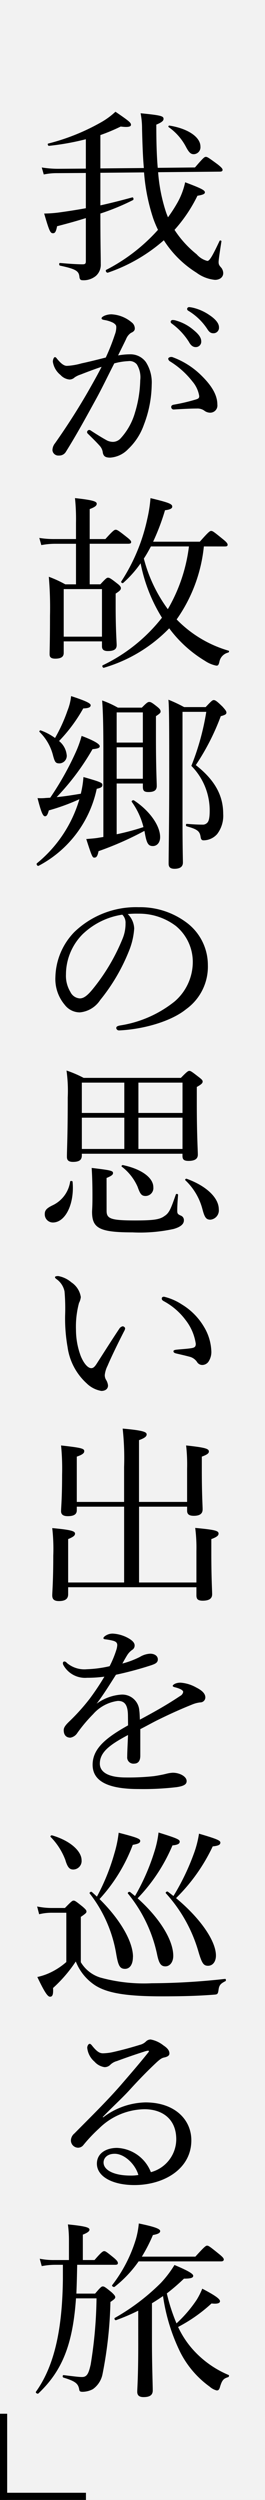
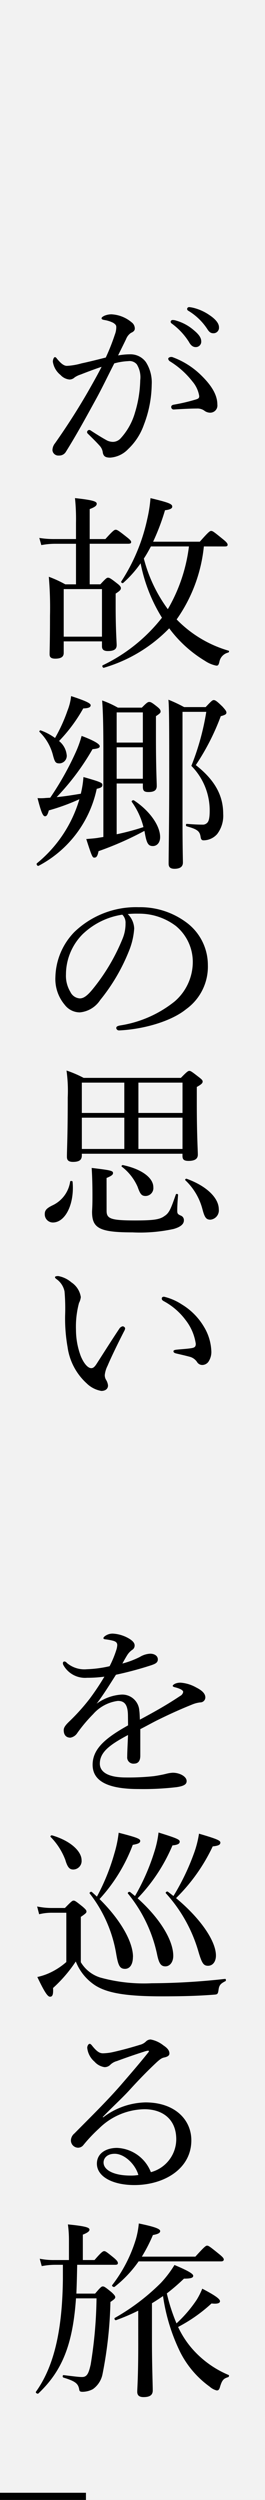
<svg xmlns="http://www.w3.org/2000/svg" width="37" height="348" viewBox="0 0 37 348">
  <g id="special_catch_02" transform="translate(8223 -15710)">
    <rect id="長方形_17339" data-name="長方形 17339" width="37" height="348" transform="translate(-8223 15710)" fill="#f2f2f2" />
    <g id="グループ_4861" data-name="グループ 4861" transform="translate(-8218 15725.554)">
-       <path id="パス_146" data-name="パス 146" d="M8.538,8.749v4.539c1.432-.317,2.893-.686,4.44-1.109.171-.053.253.29.113.37a32.354,32.354,0,0,1-4.553,1.875c0,4.169.054,5.83.054,7.045A2.065,2.065,0,0,1,7.917,23.1a2.7,2.7,0,0,1-1.885.607c-.251,0-.394-.132-.42-.475-.082-.79-.45-1.08-2.7-1.555-.166-.026-.166-.4,0-.37,1.547.132,2.476.185,3.148.185.366,0,.45-.106.45-.449V15.055c-1.32.422-2.7.792-4.018,1.135-.141.739-.281.977-.563.977-.366,0-.506-.211-1.238-2.744a16.989,16.989,0,0,0,2.333-.185c1.153-.158,2.309-.343,3.486-.554V8.775L2.576,8.8a8.933,8.933,0,0,0-1.941.185L.354,8.01a14.473,14.473,0,0,0,2.222.185L6.51,8.168V4.078A35.914,35.914,0,0,1,1.367,5c-.141.026-.253-.29-.115-.317A29.729,29.729,0,0,0,8.479,1.81,10.606,10.606,0,0,0,10.643.252c1.941,1.32,2.166,1.529,2.166,1.822,0,.262-.394.37-1.432.238A25.488,25.488,0,0,1,8.538,3.5V8.142l6.072-.053c-.141-1.555-.2-3.324-.253-5.437a11.431,11.431,0,0,0-.2-2.189c2.923.29,3.2.4,3.2.792,0,.238-.223.473-1.01.792,0,2.4.054,4.354.2,6.015l5.2-.053c1.182-1.373,1.322-1.476,1.519-1.476s.363.1,1.66,1.054c.56.449.673.607.673.766s-.143.238-.338.238L16.6,8.67a23.415,23.415,0,0,0,1.069,5.463c.084.262.2.554.309.816A20.871,20.871,0,0,0,19.247,13a10.126,10.126,0,0,0,1.128-2.928c2.248.843,2.755,1.107,2.755,1.4,0,.211-.225.343-1.041.475a20.623,20.623,0,0,1-3.2,4.75,14.393,14.393,0,0,0,3.092,3.4,2.962,2.962,0,0,0,1.491.924c.309,0,.675-.607,1.714-2.8.056-.106.279-.029.253.079-.307,1.952-.394,2.638-.394,2.876,0,.343.087.475.394.816a1.311,1.311,0,0,1,.253.715c0,.552-.45.948-1.151.948a5.151,5.151,0,0,1-2.588-1,14.49,14.49,0,0,1-4.555-4.512,23.162,23.162,0,0,1-7.816,4.512c-.2.055-.394-.315-.225-.394a25.07,25.07,0,0,0,7.225-5.569,15.362,15.362,0,0,1-.645-1.531,26.516,26.516,0,0,1-1.3-6.464Zm11.89-3.72a7.793,7.793,0,0,0-2.361-2.64c-.084-.053,0-.238.113-.209,2.614.42,4.33,1.608,4.33,2.928a.97.97,0,0,1-.928,1.056c-.422,0-.675-.213-1.153-1.135" transform="translate(0.477 -0.252)" />
      <path id="パス_147" data-name="パス 147" d="M11.815,19.183a2.656,2.656,0,0,1,2.22,1.08,5.254,5.254,0,0,1,.816,3.142A16.087,16.087,0,0,1,13.754,29a8.557,8.557,0,0,1-2.192,3.377,3.8,3.8,0,0,1-2.5,1.188c-.647,0-.926-.158-1.039-.686a1.672,1.672,0,0,0-.424-.95c-.448-.5-.954-1-1.629-1.661A.349.349,0,0,1,5.825,30a.345.345,0,0,1,.281-.288.529.529,0,0,1,.309.132c.816.526,1.491.948,2.22,1.346a1.969,1.969,0,0,0,.816.183,1.493,1.493,0,0,0,1.069-.5,8.913,8.913,0,0,0,2-3.588,16.591,16.591,0,0,0,.729-4.484,3.4,3.4,0,0,0-.478-2.218,1.327,1.327,0,0,0-1.207-.449,8.635,8.635,0,0,0-1.941.315c-.872,1.692-1.66,3.353-2.5,4.884C5.656,28,4.391,30.32,2.874,32.746a1.062,1.062,0,0,1-.982.528.817.817,0,0,1-.9-.739,1.582,1.582,0,0,1,.366-.977c1.657-2.348,3.179-4.721,4.583-7.15.734-1.291,1.35-2.374,1.913-3.483-1.043.343-2.138.766-2.951,1.082a3.143,3.143,0,0,0-.816.394,1.045,1.045,0,0,1-.706.293,1.938,1.938,0,0,1-1.264-.634,2.906,2.906,0,0,1-1.069-1.848c0-.29.141-.634.281-.634.113,0,.171.053.309.238.506.607.928.977,1.376.977a9,9,0,0,0,2.025-.345c.985-.209,2.054-.473,3.4-.816a29.1,29.1,0,0,0,1.266-3.192,2.924,2.924,0,0,0,.2-1.03c0-.238-.059-.367-.422-.607a4.172,4.172,0,0,0-1.238-.394c-.284-.053-.394-.106-.394-.238s.169-.238.366-.343a2.574,2.574,0,0,1,1.01-.211,4.736,4.736,0,0,1,2.813,1.109,1.077,1.077,0,0,1,.45.869c0,.264-.169.449-.534.605a1.847,1.847,0,0,0-.675.847c-.338.713-.731,1.476-1.125,2.295a9.3,9.3,0,0,1,1.66-.158M23,27.31a1.349,1.349,0,0,1-.813-.29,1.649,1.649,0,0,0-1.041-.288c-.9,0-1.88.053-3.177.132a.343.343,0,0,1-.394-.345c0-.156.084-.262.312-.317a25.5,25.5,0,0,0,3.148-.737c.335-.106.45-.185.45-.475a4.161,4.161,0,0,0-.956-2.033,11.816,11.816,0,0,0-3.094-2.77.555.555,0,0,1-.281-.37c0-.132.171-.264.422-.264a.538.538,0,0,1,.253.053,11.176,11.176,0,0,1,3.936,2.508c1.182,1.159,2.251,2.532,2.251,4.064A1,1,0,0,1,23,27.31m-4.75-12.822A6.443,6.443,0,0,1,20.7,15.805c.673.554,1.067,1.03,1.067,1.584a.753.753,0,0,1-.788.79c-.363,0-.673-.235-.926-.711a9.366,9.366,0,0,0-2.361-2.535.4.4,0,0,1-.2-.262.28.28,0,0,1,.307-.264,1.693,1.693,0,0,1,.45.079M20.7,12.719a6.847,6.847,0,0,1,2.248,1.03c.675.449,1.294,1.054,1.294,1.661a.768.768,0,0,1-.76.845c-.366,0-.588-.132-.9-.634a8.285,8.285,0,0,0-2.588-2.48.323.323,0,0,1-.2-.264.275.275,0,0,1,.284-.264,3.892,3.892,0,0,1,.619.106" transform="translate(1.331 14.583)" />
      <path id="パス_148" data-name="パス 148" d="M3.613,46.254c0,.554-.394.792-1.182.792-.563,0-.788-.185-.788-.607,0-.607.056-1.74.056-5.355a50.4,50.4,0,0,0-.166-5.437,16.2,16.2,0,0,1,2.3,1.056H5.329V31.055H2.4a10.425,10.425,0,0,0-1.911.185l-.284-1a12.728,12.728,0,0,0,2.166.158H5.329V28.127a28.333,28.333,0,0,0-.141-3.43c2.7.29,3.034.5,3.034.79,0,.24-.2.449-.982.739V30.4H9.431C10.5,29.209,10.7,29.1,10.866,29.1c.2,0,.391.106,1.519,1,.478.37.645.554.645.713s-.11.238-.394.238H7.24V36.7H8.73c.757-.818.9-.924,1.067-.924.2,0,.394.106,1.266.792.422.317.534.5.534.66,0,.209-.113.37-.731.763v1.769c0,3.324.141,4.935.141,5.41,0,.579-.394.818-1.235.818-.537,0-.816-.185-.816-.66v-.686H3.613Zm5.343-8.891H3.613v6.622H8.956Zm14.225-5.938a21.3,21.3,0,0,1-3.8,10.16,16.533,16.533,0,0,0,7.253,4.352c.115.026.056.24-.056.264a1.632,1.632,0,0,0-1.235,1.32c-.115.449-.2.5-.422.5a4.373,4.373,0,0,1-1.573-.66,17.351,17.351,0,0,1-5.005-4.539,20.816,20.816,0,0,1-9.112,5.489c-.166.053-.307-.264-.166-.343a23.28,23.28,0,0,0,8.266-6.622,22.457,22.457,0,0,1-2.98-7.575,15.426,15.426,0,0,1-2.447,2.746c-.113.079-.338-.106-.256-.211A25.759,25.759,0,0,0,15.28,27.6a19.41,19.41,0,0,0,.452-2.9c2.614.631,3.034.816,3.034,1.186,0,.266-.338.422-1.01.5a31.1,31.1,0,0,1-1.66,4.38h6.522c1.21-1.371,1.407-1.5,1.575-1.5.225,0,.394.132,1.629,1.133.563.449.675.634.675.792s-.084.238-.363.238Zm-7.394,0c-.309.581-.619,1.135-.985,1.69A20.523,20.523,0,0,0,18.15,40.16,22.836,22.836,0,0,0,21.1,31.425Z" transform="translate(0.282 29.086)" />
      <path id="パス_149" data-name="パス 149" d="M6.219,50.814a13.944,13.944,0,0,0,.368-2.323c2.529.713,2.642.818,2.642,1.109,0,.238-.141.4-.788.528A15.8,15.8,0,0,1,.344,60.84c-.169.106-.391-.211-.253-.343a18.073,18.073,0,0,0,5.931-8.919,29.142,29.142,0,0,1-4.271,1.558c-.169.634-.312.818-.534.818-.284,0-.537-.554-1.041-2.532a6.687,6.687,0,0,0,.985,0c.253-.029.5-.029.788-.053A41.466,41.466,0,0,0,5.49,45.087a15.1,15.1,0,0,0,.842-2.321c1.829.686,2.529,1.159,2.529,1.426,0,.235-.2.341-1.01.42a34.178,34.178,0,0,1-5.005,6.677c1.125-.106,2.251-.29,3.373-.475M4.252,45.431a1.061,1.061,0,0,1-.985,1.162c-.563,0-.675-.132-.956-1.214A6.908,6.908,0,0,0,.454,42.212c-.082-.079.059-.264.171-.211A7.991,7.991,0,0,1,2.62,43.057a22.28,22.28,0,0,0,1.744-3.826,7.507,7.507,0,0,0,.5-2.007c2.025.66,2.729,1,2.729,1.267s-.223.422-1.039.449a21.849,21.849,0,0,1-3.376,4.539,2.863,2.863,0,0,1,1.069,1.952M11.224,56.46a35.222,35.222,0,0,0,3.741-1,10.241,10.241,0,0,0-1.629-3.511c-.089-.132.166-.288.3-.209,2.138,1.4,3.657,3.483,3.657,5.118,0,.739-.424,1.241-1.013,1.241s-.844-.29-1.095-1.663c-.028-.158-.056-.317-.087-.449A44.78,44.78,0,0,1,8.694,58.81c-.141.686-.281.9-.591.9-.253,0-.335-.132-1.123-2.587.591-.053,1.067-.079,1.6-.158.253-.053.534-.079.788-.132V46.223c0-3.43,0-6.068-.169-8.391a13.53,13.53,0,0,1,2.192,1H14.74c.7-.713.842-.792,1.039-.792s.368.079,1.095.66c.394.315.481.475.481.66s-.056.262-.647.66V42.9c0,4.38.113,6.253.113,6.834s-.338.845-1.153.845c-.591,0-.785-.158-.785-.739v-.449H11.224Zm3.657-16.965H11.224v4.2h3.657Zm-3.657,9.236h3.657V44.35H11.224Zm9.194,5.778c0,3.852.054,5.357.054,5.883q0,.871-1.177.871c-.591,0-.816-.238-.816-.711,0-1.558.084-5.991.084-12.061,0-6.147,0-9.762-.115-10.765a20.084,20.084,0,0,1,2.194,1.03h3.008c.816-.871.956-.977,1.125-.977.225,0,.45.158,1.238.924.42.475.534.634.534.818,0,.235-.2.341-.788.5a32.419,32.419,0,0,1-3.488,6.807c2.7,2.11,3.826,4.275,3.826,6.781a4.2,4.2,0,0,1-.844,2.823,2.563,2.563,0,0,1-1.882.871c-.225,0-.366-.079-.422-.449-.115-.79-.394-1.08-1.941-1.5-.143-.026-.143-.343,0-.343.985.079,1.629.106,2.192.106a.832.832,0,0,0,.647-.238c.253-.211.366-.739.366-1.716a8.826,8.826,0,0,0-2.56-6.226,35.11,35.11,0,0,0,2.084-7.52h-3.32Z" transform="translate(0.065 44.12)" />
      <path id="パス_150" data-name="パス 150" d="M12.163,53.588a10.031,10.031,0,0,1-.729,3.087,26.2,26.2,0,0,1-4.02,6.836A3.809,3.809,0,0,1,4.57,65.224a2.65,2.65,0,0,1-2.105-1.056,5.556,5.556,0,0,1-1.3-3.9,9.29,9.29,0,0,1,2.644-6.229,12.412,12.412,0,0,1,9-3.456,10.78,10.78,0,0,1,6.522,2.033,7.367,7.367,0,0,1,3.12,5.989,7.29,7.29,0,0,1-3.036,6.174c-2.079,1.69-5.933,2.8-9.363,2.957a.387.387,0,0,1-.391-.317c0-.211.141-.29.5-.37A16.1,16.1,0,0,0,17.815,63.7a7.255,7.255,0,0,0,2.532-5.463,6.477,6.477,0,0,0-2.361-5.041,8.488,8.488,0,0,0-5.235-1.714,12.914,12.914,0,0,0-1.484.053,2.988,2.988,0,0,1,.9,2.057m-7.084.634a7.962,7.962,0,0,0-2.445,5.7,4.334,4.334,0,0,0,.619,2.453,1.57,1.57,0,0,0,1.317.9c.593,0,1.156-.475,1.969-1.5a27.477,27.477,0,0,0,4.02-6.86,5.414,5.414,0,0,0,.394-2.086,1.571,1.571,0,0,0-.45-1.212,10.151,10.151,0,0,0-5.425,2.612" transform="translate(1.571 60.149)" />
      <path id="パス_151" data-name="パス 151" d="M.533,80.888c0-.528.281-.818,1.1-1.214a4.346,4.346,0,0,0,2.445-3.3c.03-.132.338-.106.338.026.284,3.034-.982,5.672-2.755,5.672A1.136,1.136,0,0,1,.533,80.888m5.174-8.154c0,.631-.366.9-1.238.9-.619,0-.844-.235-.844-.711,0-1.056.115-2.719.115-8.259a20.492,20.492,0,0,0-.171-3.747A15.762,15.762,0,0,1,5.96,61.94H19.54c.842-.871,1.01-.975,1.182-.975s.335.1,1.289.843c.452.343.565.475.565.636,0,.209-.113.367-.816.763v2.376c0,4.246.143,6.411.143,7.045,0,.607-.452.869-1.3.869-.619,0-.842-.185-.842-.684V72.5H5.707Zm0-5.912h5.931V62.6H5.707Zm5.933.66H5.709v4.354H11.64ZM9.165,80.466c0,1.082.619,1.32,3.938,1.32,2.5,0,3.455-.106,4.131-.607.675-.422.9-1,1.6-3.01.056-.132.309-.079.309.053-.056.713-.113,1.531-.113,2.165,0,.422.028.528.534.739a.664.664,0,0,1,.391.66c0,.526-.5.922-1.432,1.186a22.02,22.02,0,0,1-5.736.475c-4.611,0-5.65-.581-5.65-2.849,0-.29.054-.634.054-2.086,0-1.688-.028-2.744-.11-4.037,2.7.317,2.98.4,2.98.713,0,.211-.141.37-.9.686ZM13.5,77.113a7.136,7.136,0,0,0-2.225-2.823c-.084-.079.059-.238.171-.209,2.614.552,4.245,1.767,4.245,3.085a1.1,1.1,0,0,1-1.071,1.214c-.56,0-.757-.238-1.121-1.267M19.766,62.6H13.607v4.222h6.158Zm0,4.882H13.607v4.354h6.158Zm2.783,12.745a8.458,8.458,0,0,0-2.391-4.037c-.084-.079.056-.238.171-.211,2.865,1.03,4.5,2.717,4.5,4.248a1.3,1.3,0,0,1-1.156,1.452c-.586,0-.813-.264-1.123-1.452" transform="translate(0.718 72.55)" />
      <path id="パス_152" data-name="パス 152" d="M5.618,88.906a8.376,8.376,0,0,1-2.726-5.118,22.705,22.705,0,0,1-.34-4.383,27.371,27.371,0,0,0-.082-3.351,2.766,2.766,0,0,0-1.128-1.714c-.169-.132-.2-.185-.2-.264,0-.132.225-.158.45-.158a3.849,3.849,0,0,1,1.829.871,3,3,0,0,1,1.322,2.057,2.342,2.342,0,0,1-.253.818,12.731,12.731,0,0,0-.422,3.773,10.449,10.449,0,0,0,.675,3.641c.5,1.188,1.069,1.663,1.463,1.663.223,0,.42-.132.675-.5.842-1.294,2.051-3.221,3.233-4.988a.746.746,0,0,1,.476-.343c.141,0,.338.158.338.29a.79.79,0,0,1-.113.343c-.872,1.69-1.882,3.773-2.333,4.856a3.757,3.757,0,0,0-.394,1.291,1.251,1.251,0,0,0,.171.66,1.879,1.879,0,0,1,.279.766c.026.422-.279.792-.928.792a3.863,3.863,0,0,1-1.995-1M18.861,77.877a8.966,8.966,0,0,1,3.064,3.087,7.051,7.051,0,0,1,1.039,3.351,2.438,2.438,0,0,1-.422,1.558,1.078,1.078,0,0,1-.813.422.843.843,0,0,1-.762-.422,1.786,1.786,0,0,0-1.092-.739c-.481-.132-1.069-.264-1.744-.422-.34-.079-.45-.158-.45-.343,0-.132.225-.185.5-.211.788-.079,1.435-.106,2.054-.211.424-.079.56-.209.56-.607a7,7,0,0,0-1.4-3.272A9.286,9.286,0,0,0,16.3,77.4c-.169-.106-.253-.185-.253-.37,0-.132.113-.238.309-.238a7.851,7.851,0,0,1,2.5,1.082" transform="translate(1.54 88.159)" />
-       <path id="パス_153" data-name="パス 153" d="M4.407,94.942c0,.554-.394.818-1.264.818-.645,0-.931-.238-.931-.686,0-.475.143-1.848.143-5.067a33.2,33.2,0,0,0-.143-4.09c2.813.317,3.235.422,3.235.792,0,.264-.2.475-1.041.766V93.78h6.606V88.926a37.7,37.7,0,0,0-.2-5.357c3.01.264,3.348.5,3.348.818,0,.264-.251.5-1.067.792v8.6h6.716V89.164a23.512,23.512,0,0,0-.138-3.247c2.67.29,3.177.449,3.177.845,0,.238-.2.422-.985.713v1.875c0,3.349.113,4.959.113,5.461,0,.607-.394.9-1.235.9-.675,0-.931-.238-.931-.713V94.44H13.1v10.554H21.11v-4.407a21.4,21.4,0,0,0-.169-3.192c2.811.264,3.259.4,3.259.792,0,.264-.223.475-1.01.766V100.9c0,3.483.115,5.2.115,5.727,0,.607-.422.9-1.325.9-.645,0-.87-.211-.87-.739v-1.135H3.2v.977c0,.634-.394.95-1.289.95-.649,0-.931-.238-.931-.792,0-.475.143-2,.143-5.516a25.768,25.768,0,0,0-.143-3.852c2.614.238,3.179.422,3.179.766,0,.264-.2.449-.959.766v6.042h7.816V94.44H4.407Z" transform="translate(1.315 99.74)" />
      <path id="パス_154" data-name="パス 154" d="M10.695,108.045c0-1.5-.394-2.136-1.407-2.136a5.55,5.55,0,0,0-3.455,1.846,20.947,20.947,0,0,0-2.222,2.638,1.424,1.424,0,0,1-.956.634c-.534,0-.928-.317-.928-1.056,0-.394.312-.763.872-1.291a28.773,28.773,0,0,0,2.726-3.034,34.812,34.812,0,0,0,2.082-3.113,17.4,17.4,0,0,1-2.419.156A3.449,3.449,0,0,1,1.726,101a.63.63,0,0,1-.113-.343.223.223,0,0,1,.227-.238.539.539,0,0,1,.333.211,3.778,3.778,0,0,0,2.785.871,16.462,16.462,0,0,0,3.177-.422,14.506,14.506,0,0,0,.931-2.244,2.9,2.9,0,0,0,.138-.686c0-.341-.2-.5-.56-.605a7.385,7.385,0,0,0-1.153-.211c-.143-.026-.225-.079-.225-.158s.113-.211.225-.29a1.791,1.791,0,0,1,1.1-.343,5.031,5.031,0,0,1,2.108.607c.673.37.928.713.928,1.03a.7.7,0,0,1-.309.607,2.518,2.518,0,0,0-.7.711c-.166.264-.478.792-.7,1.214a12.309,12.309,0,0,0,2.445-.924,3.045,3.045,0,0,1,1.435-.449c.619,0,1.069.317,1.069.792s-.394.634-.928.818a49.279,49.279,0,0,1-4.921,1.32c-.872,1.371-1.742,2.77-2.7,4.035a6.584,6.584,0,0,1,3.373-1.265,2.38,2.38,0,0,1,2.588,2.242c.054.317.054.792.082,1.241,2.251-1.212,3.8-2.084,5.624-3.3a.781.781,0,0,0,.422-.554c0-.132-.113-.238-.335-.37a3.921,3.921,0,0,0-.846-.29c-.166-.053-.281-.106-.281-.185,0-.106.2-.264.422-.343a1.867,1.867,0,0,1,.706-.106,5.218,5.218,0,0,1,2.136.66c.844.422,1.292.871,1.292,1.4a.705.705,0,0,1-.731.686,4.159,4.159,0,0,0-1.095.288c-1.378.554-2.783,1.162-4.724,2.112-.816.4-1.744.924-2.532,1.32v3.694c0,.739-.307,1.109-.872,1.109a.862.862,0,0,1-.954-.95c0-.634.059-1.743.113-3.036-2.476,1.32-3.938,2.35-3.938,3.987,0,1.08,1.013,1.925,3.629,1.925a32.675,32.675,0,0,0,3.936-.185c.7-.106,1.235-.211,1.66-.317a4.833,4.833,0,0,1,.954-.158c.985,0,1.941.528,1.941,1.162,0,.422-.312.686-1.4.845a39.945,39.945,0,0,1-5.317.262c-3.824,0-6.409-.869-6.409-3.377,0-2.295,1.941-3.8,4.949-5.487Z" transform="translate(2.17 115.307)" />
      <path id="パス_155" data-name="パス 155" d="M6.178,127.178a4.844,4.844,0,0,0,2.729,2.136,22.917,22.917,0,0,0,7.169.792,94.7,94.7,0,0,0,10.235-.607c.141-.026.166.264.054.317-.673.343-.87.554-.956,1.188-.082.581-.138.658-.591.686-2.614.209-5.171.238-7.363.238-5.118,0-7.593-.5-9.194-1.478a7.045,7.045,0,0,1-2.785-3.377A19.275,19.275,0,0,1,2.3,130.766c.054.948-.087,1.214-.424,1.214-.309,0-.729-.554-1.77-2.746A8.182,8.182,0,0,0,1.96,128.6a9.618,9.618,0,0,0,2.194-1.45v-6.86H2.242a7.336,7.336,0,0,0-1.882.209l-.281-1.08a10.373,10.373,0,0,0,2.164.211H3.958c.9-.924,1.039-1.03,1.21-1.03.195,0,.338.106,1.264.845.422.37.534.5.534.686,0,.158-.084.262-.788.737ZM4.042,113.007a9.2,9.2,0,0,0-2.082-3.272c-.084-.106.084-.264.225-.211,2.672.792,4.1,2.271,4.1,3.456a1.187,1.187,0,0,1-1.151,1.294c-.509,0-.788-.264-1.1-1.267m9.419,13.432c0,1.03-.422,1.661-1.1,1.661-.734,0-.956-.447-1.238-2.11A18.632,18.632,0,0,0,7.413,117.6c-.082-.106.171-.29.286-.211.251.211.5.449.727.66A29.435,29.435,0,0,0,10.873,112a16.156,16.156,0,0,0,.591-2.847c2.558.658,3.008.843,3.008,1.133s-.281.422-1.041.554a23.188,23.188,0,0,1-4.639,7.546c2.869,2.823,4.67,5.91,4.67,8.048m.281-8.471a29.989,29.989,0,0,0,2.7-6.149,14.18,14.18,0,0,0,.588-2.691c2.56.792,2.954.977,2.954,1.267s-.253.449-1.013.528a24.1,24.1,0,0,1-4.862,7.362c3.064,2.744,4.975,5.806,4.975,8.022,0,.818-.45,1.452-1.1,1.452-.591,0-.87-.37-1.123-1.5a19.863,19.863,0,0,0-4.1-8.629c-.113-.132.169-.317.309-.211Zm11.3,8.286c0,.818-.424,1.423-1.1,1.423-.645,0-.872-.341-1.4-2.163a20.482,20.482,0,0,0-4.5-7.942c-.084-.106.166-.29.281-.211.279.211.532.4.788.607a32.206,32.206,0,0,0,2.811-5.8,14.249,14.249,0,0,0,.757-2.878c2.529.739,2.982.95,2.982,1.241,0,.317-.309.449-1.069.528a25.142,25.142,0,0,1-5.118,7.2c3.345,2.77,5.568,5.936,5.568,8" transform="translate(0.106 130.415)" />
      <path id="パス_156" data-name="パス 156" d="M6.593,133.064a10.084,10.084,0,0,1,5.9-2.084c4.135,0,6.409,2.429,6.409,5.276,0,3.984-3.821,6.229-7.954,6.229-3.066,0-5.232-1.188-5.232-2.981,0-1.426,1.268-2.191,2.815-2.191a5.306,5.306,0,0,1,4.721,3.379,4.764,4.764,0,0,0,3.545-4.565c0-2.931-2.054-4.2-4.445-4.2A9.244,9.244,0,0,0,6,134.622a21.579,21.579,0,0,0-2.192,2.321.942.942,0,0,1-.706.343,1.014,1.014,0,0,1-1.013-1.03,1.3,1.3,0,0,1,.481-.948c2.164-2.191,4.5-4.46,6.522-6.781,1.207-1.4,2.363-2.719,3.767-4.46.2-.238.113-.29,0-.29a2.659,2.659,0,0,0-.534.132c-1.264.4-2.7.9-3.824,1.318a2.094,2.094,0,0,0-.954.554,1.1,1.1,0,0,1-.76.29,2.3,2.3,0,0,1-1.407-.766,2.927,2.927,0,0,1-1.013-1.925c0-.264.169-.554.338-.554.115,0,.225.106.366.29.619.766,1.013,1.03,1.491,1.03a7.206,7.206,0,0,0,1.463-.185c1.264-.29,2.445-.607,3.711-1a1.8,1.8,0,0,0,.842-.475.932.932,0,0,1,.647-.264,4.057,4.057,0,0,1,1.772.818c.563.37.844.713.844,1.135,0,.262-.225.447-.734.554-.279.053-.532.185-1.151.763-.926.871-2.082,2.007-3.739,3.826-1.041,1.135-2.56,2.508-3.683,3.694Zm1.6,5.067c-1.015,0-1.547.581-1.547,1.214,0,1.08,1.491,1.819,3.741,1.819a6.018,6.018,0,0,0,1.121-.079c-.422-1.5-1.939-2.955-3.315-2.955" transform="translate(2.813 146.127)" />
      <path id="パス_157" data-name="パス 157" d="M5.61,144.285C5.16,150.749,3.669,154.39.352,157.53c-.113.106-.424-.106-.338-.238,2.5-3.483,3.683-8.444,3.767-15.647v-2.031H2.629a9.976,9.976,0,0,0-1.8.185l-.281-1.03a9.73,9.73,0,0,0,2.054.185H4.626v-2.876a16.167,16.167,0,0,0-.143-2.086c2.7.264,3.01.475,3.01.739,0,.185-.2.4-.928.686v3.536H8.194c.959-1.109,1.182-1.241,1.353-1.241.195,0,.363.132,1.376.95.394.343.534.528.534.713,0,.158-.084.238-.366.238H5.777c-.028,1.344-.056,2.664-.113,4.011H8.281c.76-.9.9-1,1.069-1,.2,0,.363.106,1.235.818.394.367.506.528.506.684s-.113.29-.673.66a57.641,57.641,0,0,1-1.1,10.028,3.377,3.377,0,0,1-1.348,2.11,3.154,3.154,0,0,1-1.463.37c-.307,0-.422-.079-.45-.341-.141-.821-.563-1.137-2.192-1.637-.169-.053-.143-.37.028-.343,1.519.185,2.138.264,2.558.264.7,0,.928-.5,1.21-1.743a60.926,60.926,0,0,0,.816-9.208Zm16.67-5.806c1.266-1.4,1.463-1.531,1.632-1.531.2,0,.394.132,1.632,1.135.56.449.7.634.7.792s-.115.264-.368.264H14.352a16.446,16.446,0,0,1-3.343,3.536c-.143.106-.452-.106-.34-.238A19.829,19.829,0,0,0,13.987,136a11.652,11.652,0,0,0,.394-2.139c2.166.449,2.982.739,2.982,1.056,0,.264-.284.422-1.013.554a22.412,22.412,0,0,1-1.545,3.008ZM14.3,146a28.636,28.636,0,0,1-3.09,1.32c-.171.053-.312-.238-.171-.317a30.075,30.075,0,0,0,6.412-4.856,15.088,15.088,0,0,0,1.911-2.506c1.826.766,2.614,1.214,2.614,1.5,0,.264-.253.4-1.292.4a29.283,29.283,0,0,1-2.391,2.059,25.23,25.23,0,0,0,1.35,4.169,18.084,18.084,0,0,0,2.813-3.274,10.052,10.052,0,0,0,.785-1.556c1.772.924,2.473,1.424,2.473,1.74,0,.238-.251.422-1.182.317a21.592,21.592,0,0,1-4.665,3.274,12.888,12.888,0,0,0,1.854,2.9,13.864,13.864,0,0,0,5.174,3.773c.143.053.084.264-.054.317-.619.185-.844.4-1.128,1.371-.11.4-.251.475-.448.475a2.293,2.293,0,0,1-.985-.526,13.347,13.347,0,0,1-4.1-4.777,26.05,26.05,0,0,1-2.417-7.837c-.506.341-1.013.684-1.547,1V150.3c0,3.192.11,5.965.11,6.807,0,.634-.394.924-1.292.924-.588,0-.872-.238-.872-.739,0-.475.141-2.057.141-6.57Z" transform="translate(0 160.098)" />
    </g>
    <g id="グループ_4865" data-name="グループ 4865" transform="translate(-7084 30844) rotate(180)">
      <rect id="長方形_17340" data-name="長方形 17340" width="12" height="1" transform="translate(1127 14786)" />
-       <rect id="長方形_17341" data-name="長方形 17341" width="12" height="1" transform="translate(1139 14786) rotate(90)" />
    </g>
  </g>
</svg>